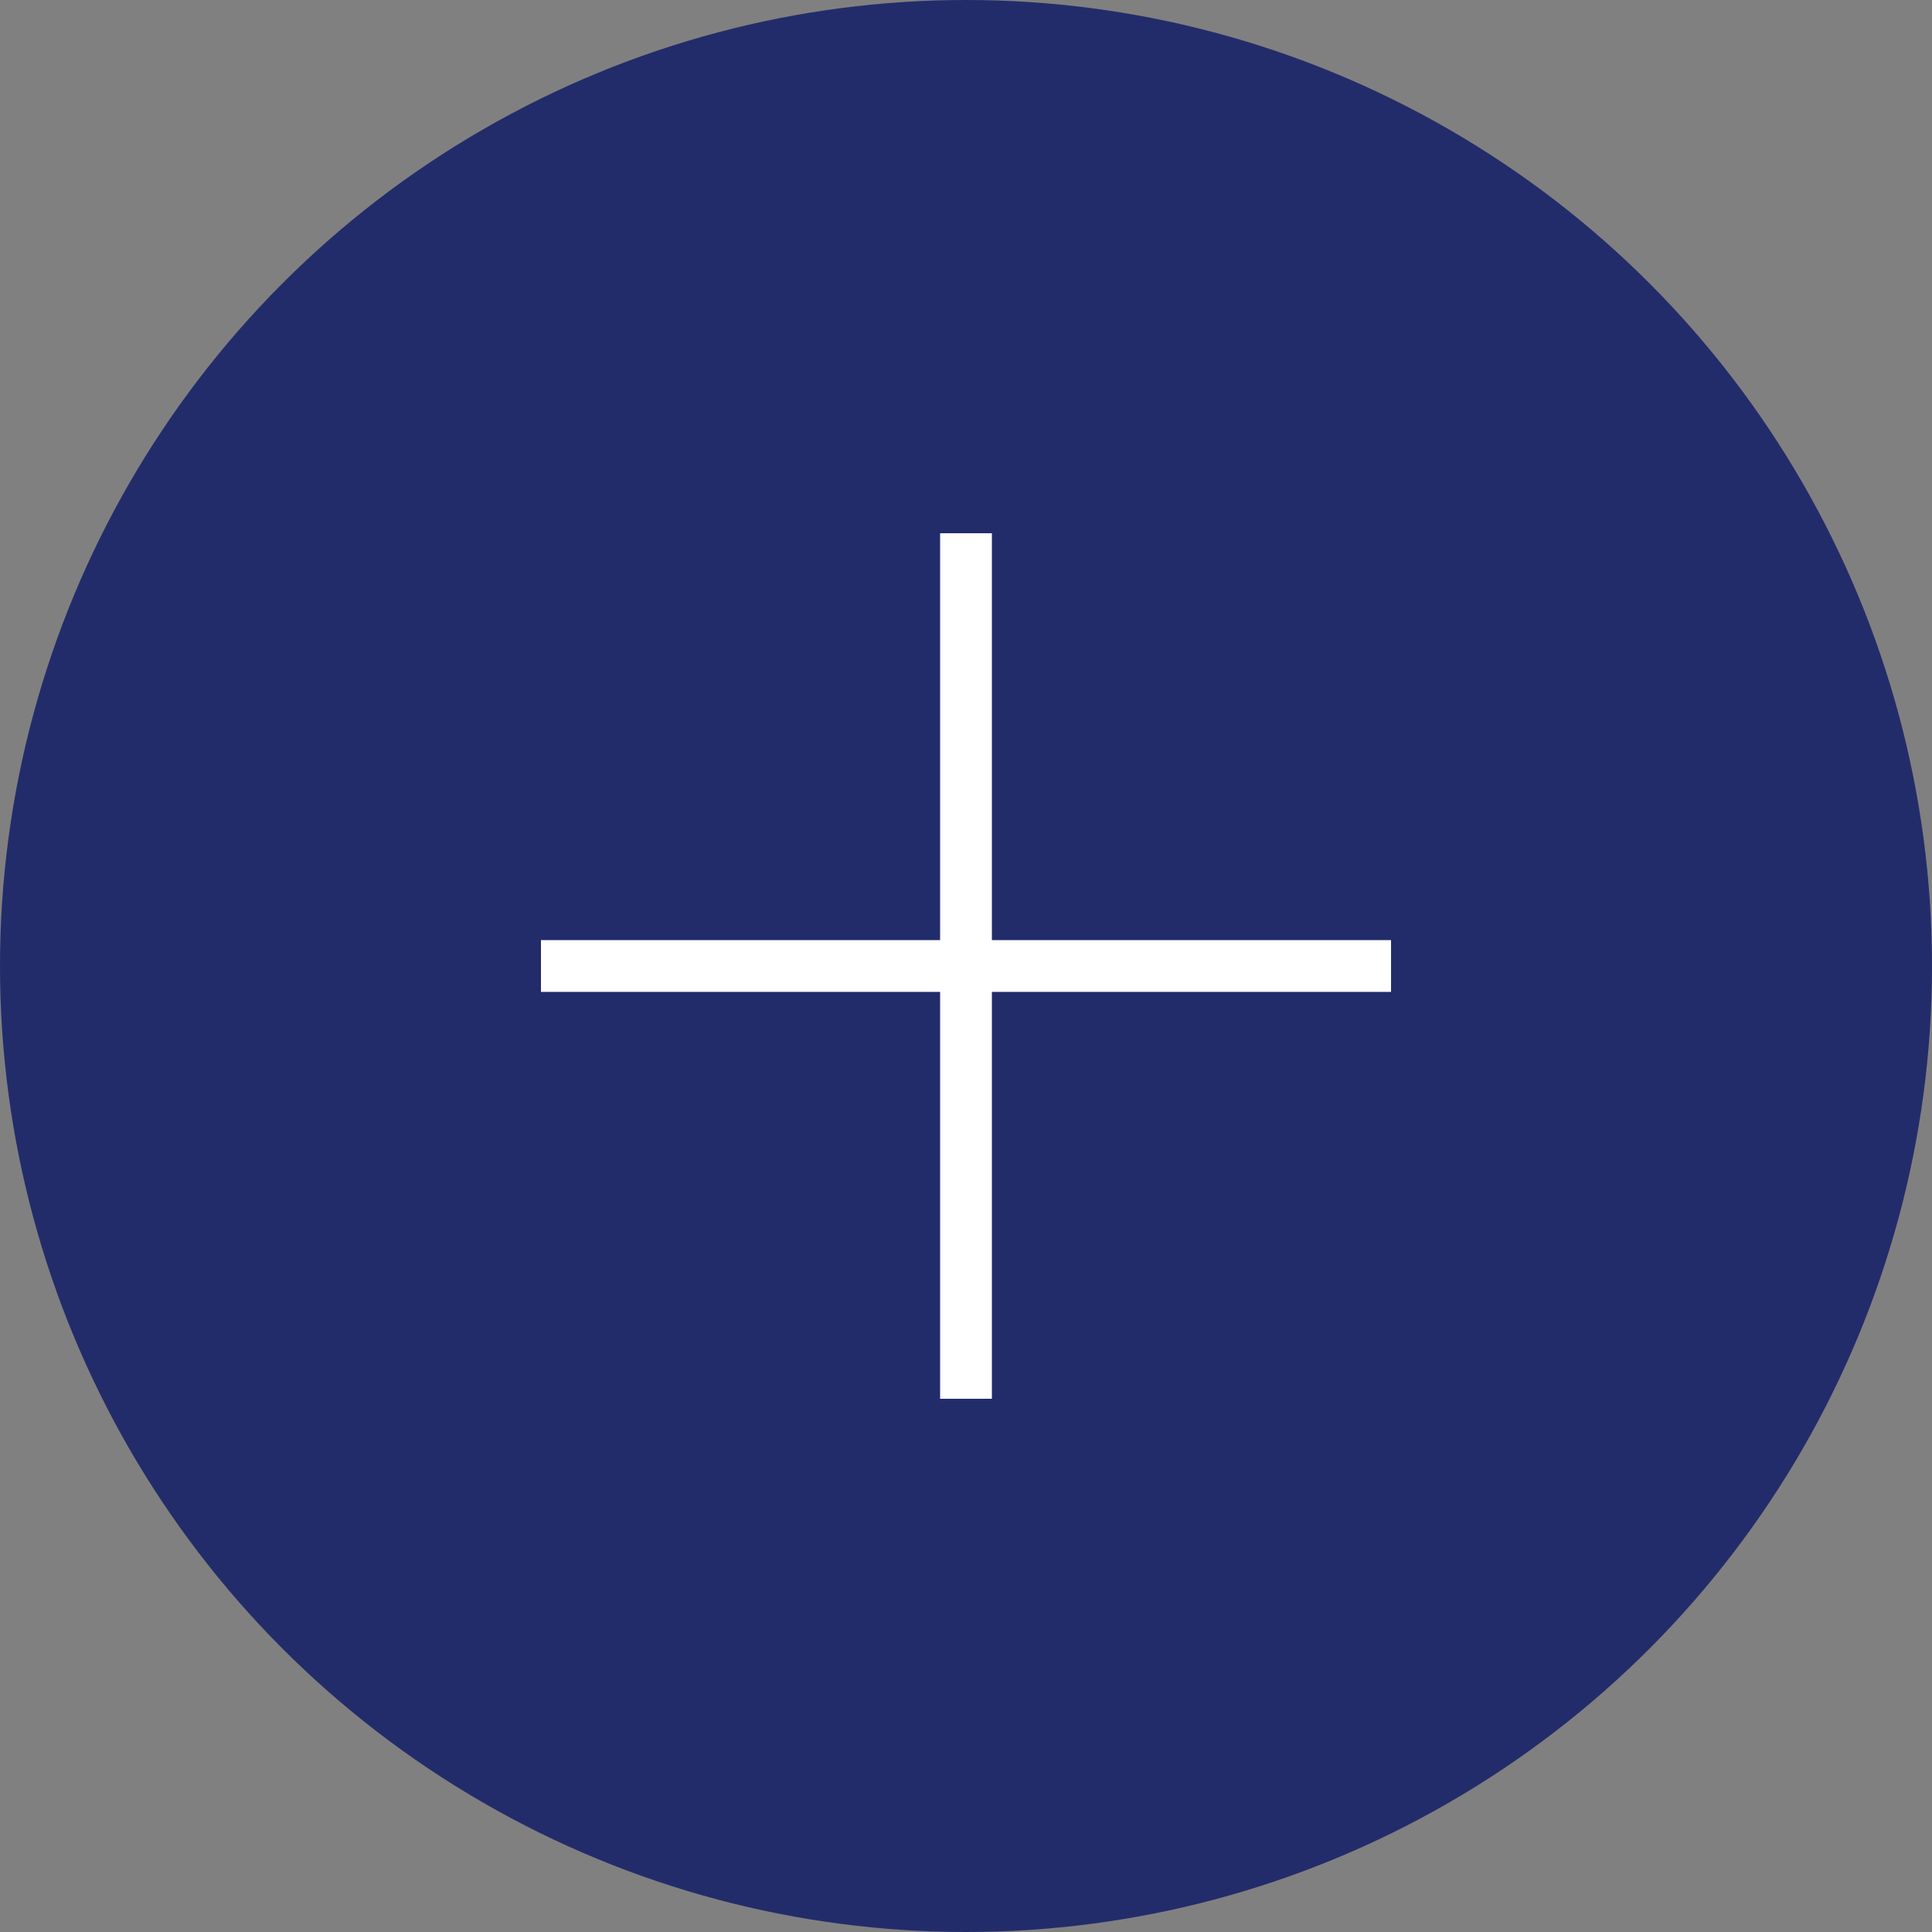
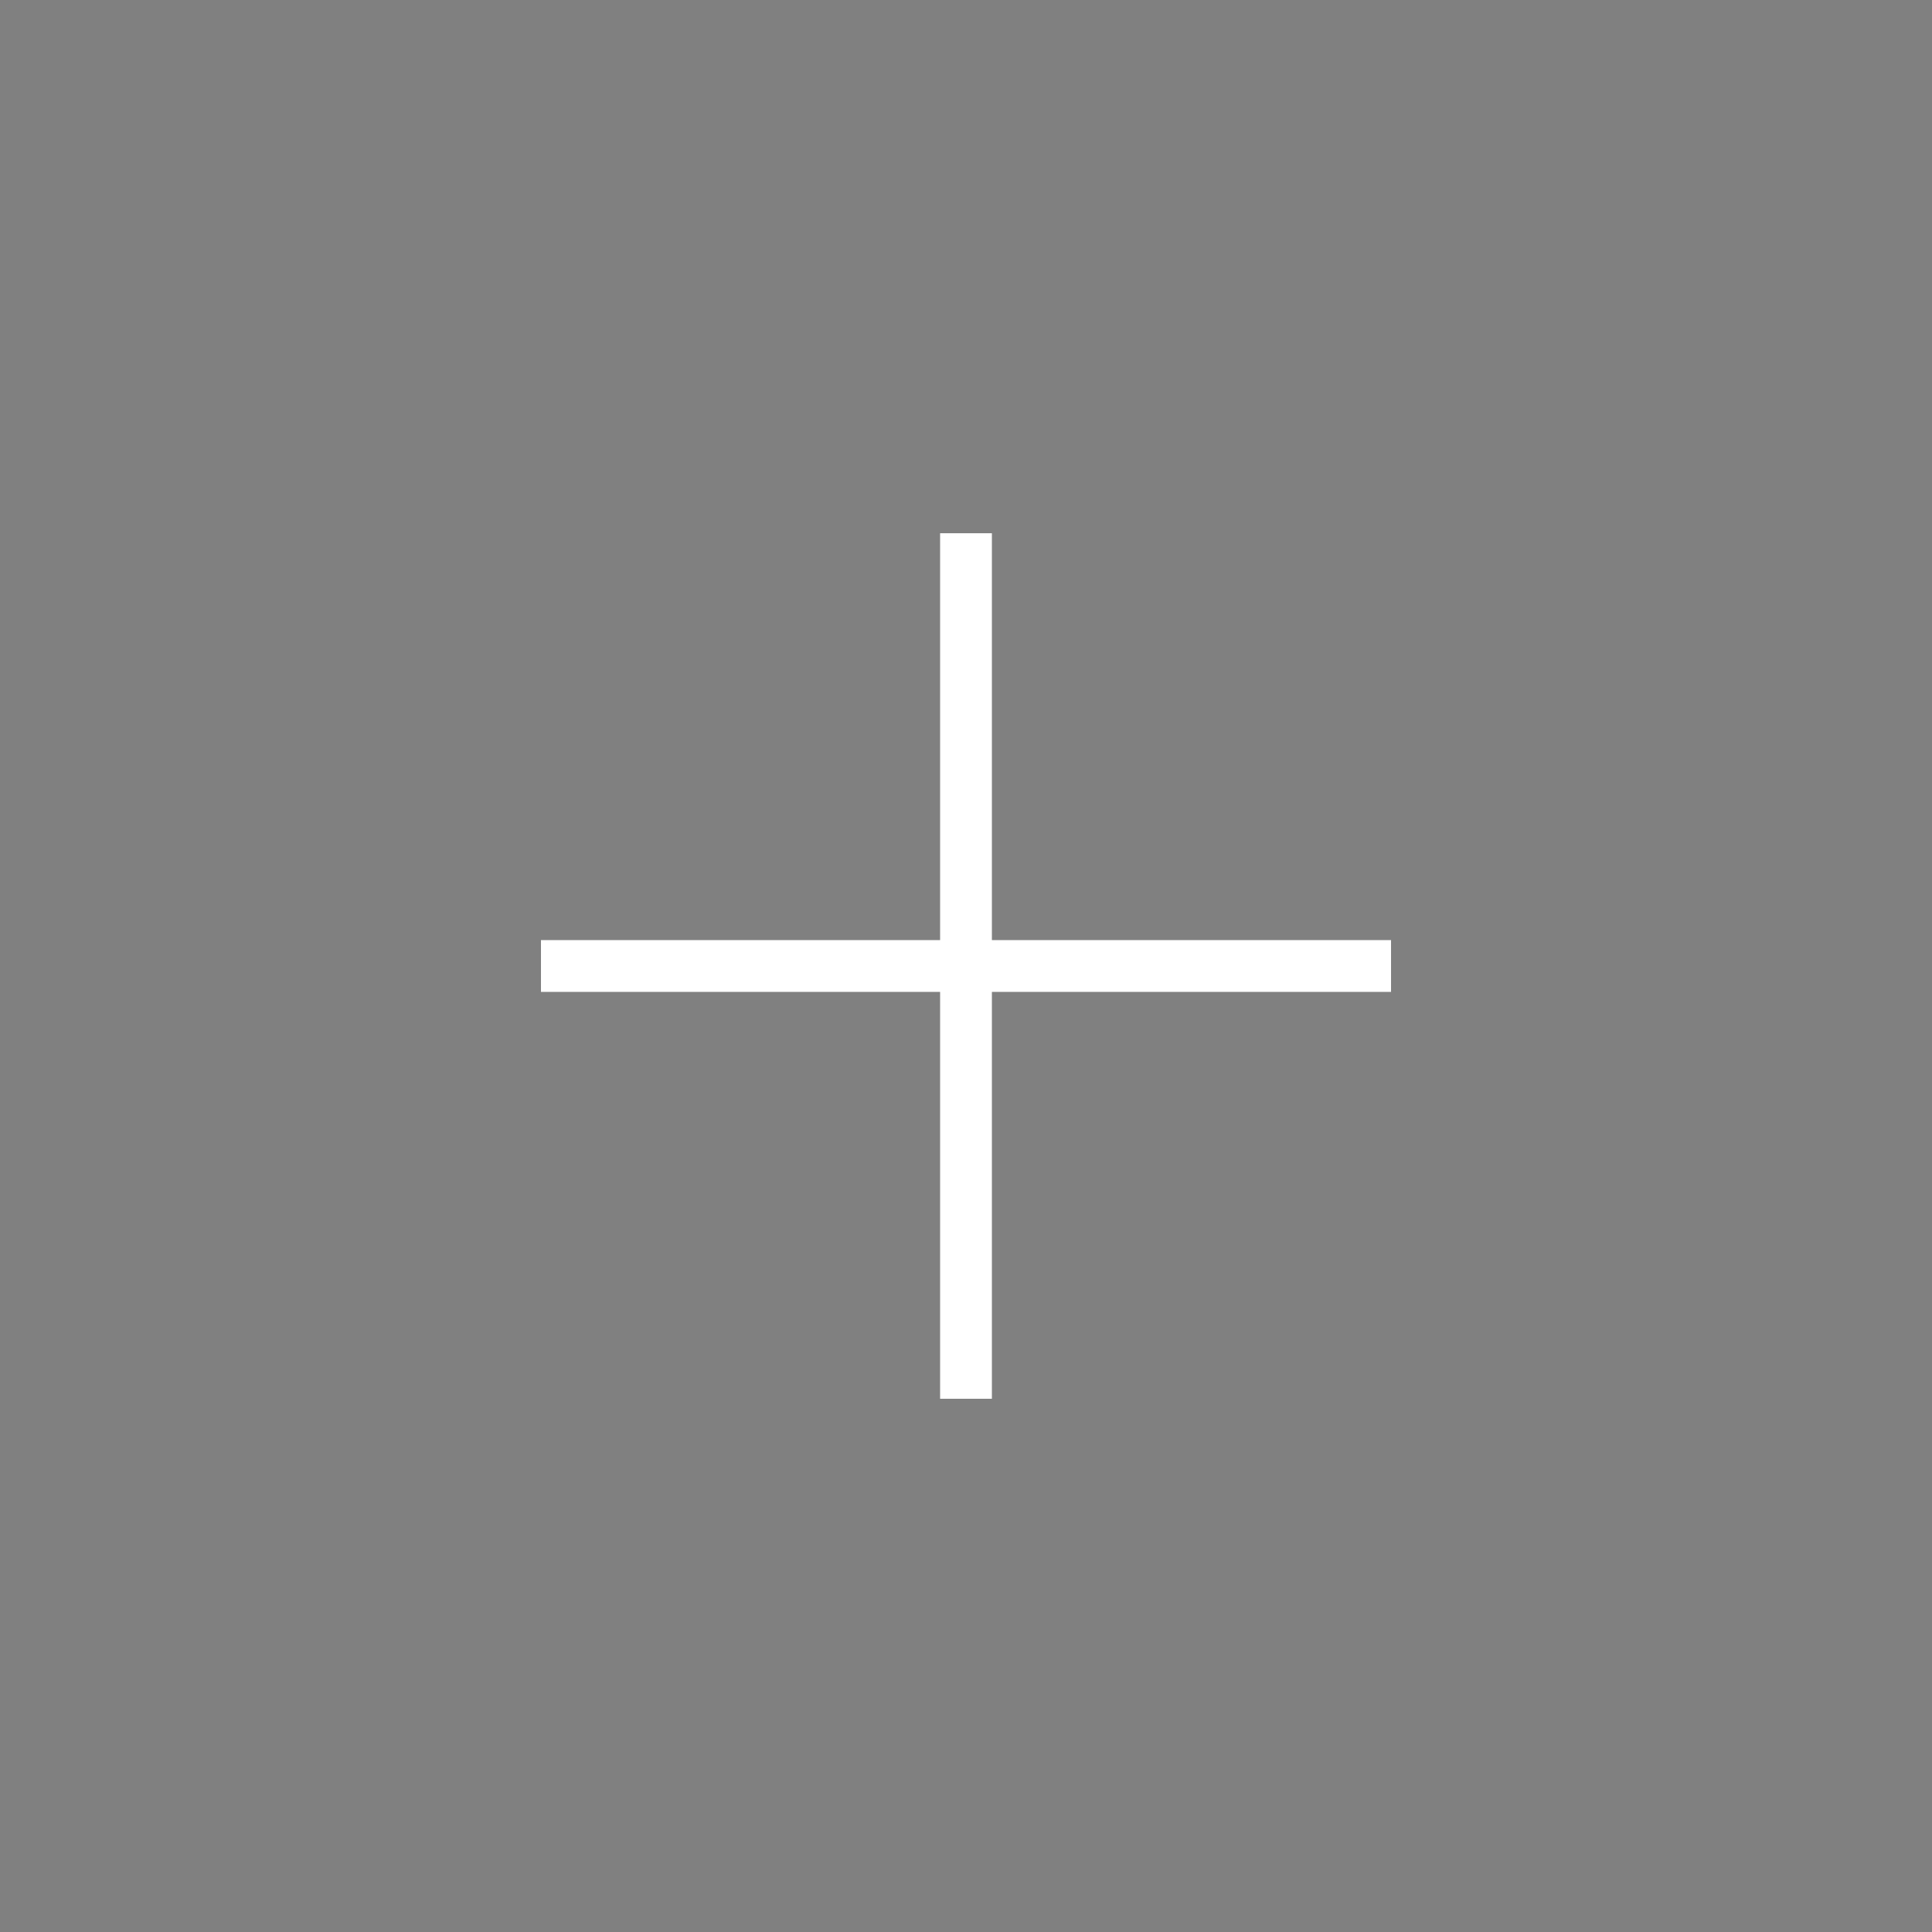
<svg xmlns="http://www.w3.org/2000/svg" version="1.1" id="Layer_1" x="0px" y="0px" viewBox="0 0 25 25" style="enable-background:new 0 0 25 25;" xml:space="preserve">
  <rect x="0" y="0" width="25" height="25" fill="#808080" stroke="none" />
  <style type="text/css">
	.st0{fill:#232C6A;}
	.st1{fill:none;stroke:#FFFFFF;stroke-width:0.67;stroke-miterlimit:10;}
</style>
  <g>
-     <circle class="st0" cx="12.5" cy="12.5" r="12.5" />
    <g>
      <line class="st1" x1="12.5" y1="6.9" x2="12.5" y2="18.1" />
      <line class="st1" x1="7" y1="12.5" x2="18" y2="12.5" />
    </g>
  </g>
</svg>